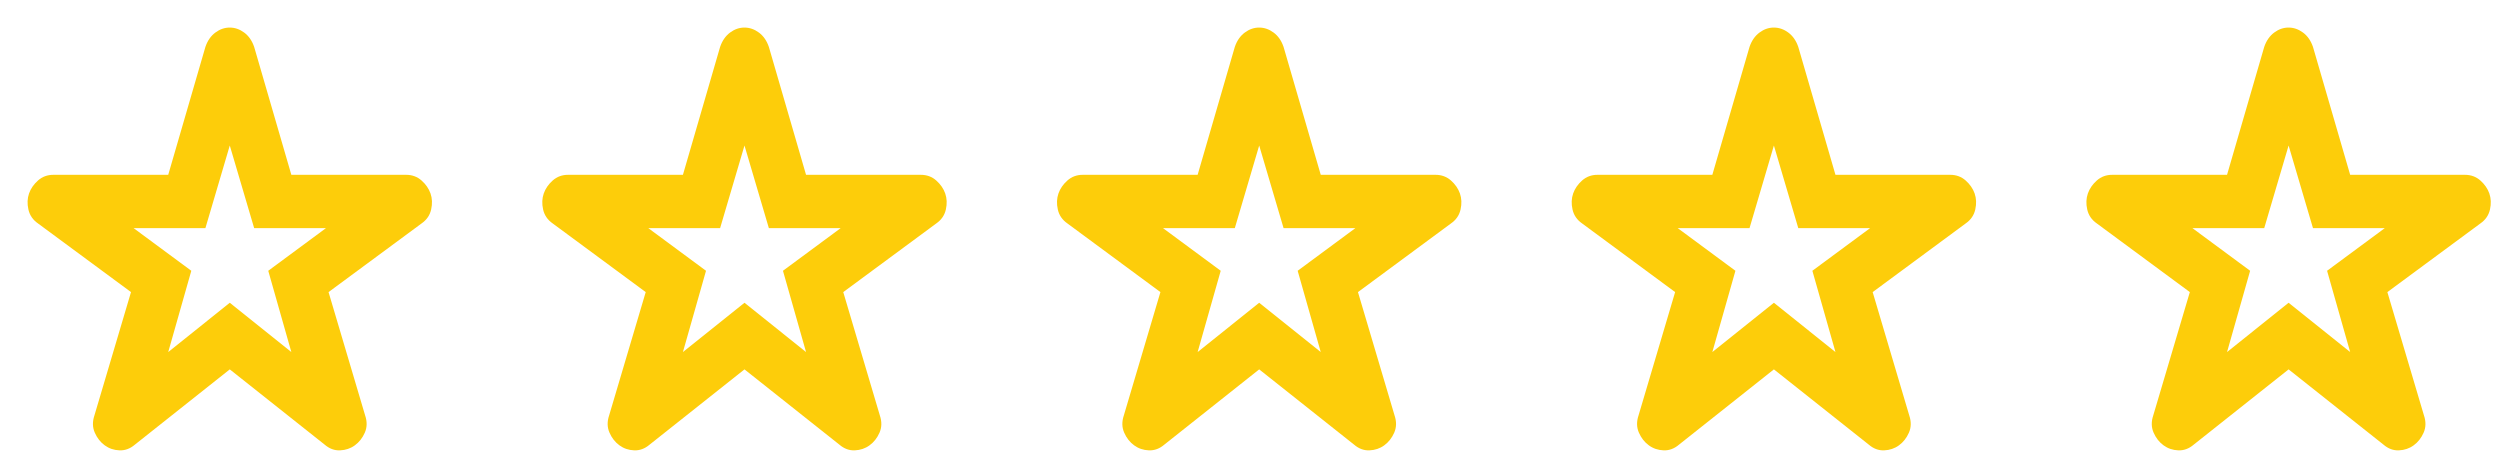
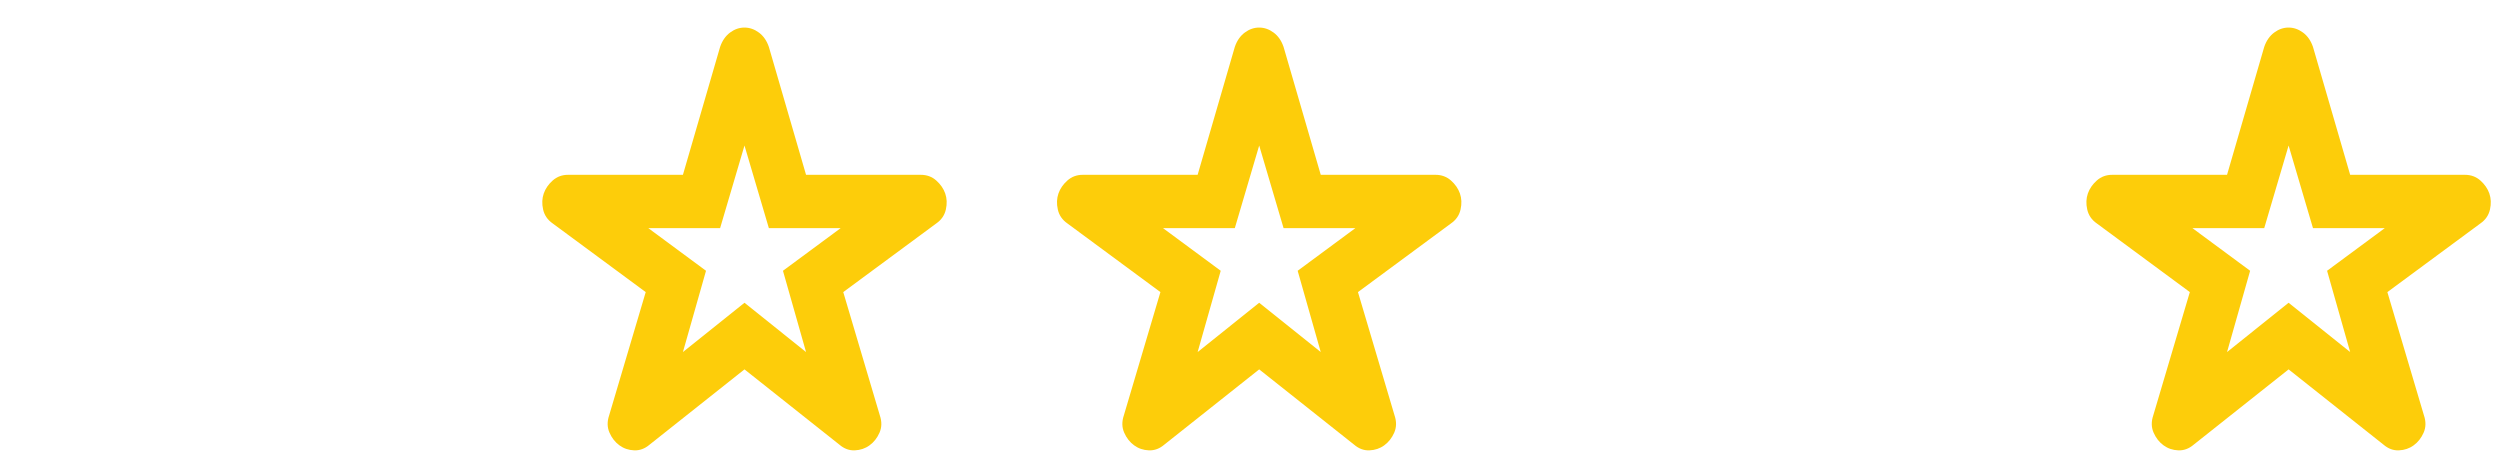
<svg xmlns="http://www.w3.org/2000/svg" width="136" height="25" viewBox="0 0 136 25" fill="none">
  <g clip-path="url(#clip0_1624_15181)">
    <path d="M9.151 19.152L12.5 16.47L15.849 19.152L14.593 14.73L17.733 12.41H13.826L12.5 7.916L11.174 12.41H7.267L10.407 14.73L9.151 19.152ZM12.5 20.094L7.336 24.19C7.081 24.408 6.801 24.511 6.499 24.499C6.197 24.487 5.929 24.396 5.697 24.226C5.464 24.057 5.284 23.828 5.157 23.538C5.029 23.248 5.023 22.934 5.138 22.595L7.127 15.89L2.068 12.156C1.789 11.963 1.615 11.709 1.545 11.395C1.475 11.081 1.487 10.791 1.58 10.525C1.673 10.259 1.836 10.024 2.068 9.818C2.301 9.612 2.58 9.509 2.906 9.51H9.151L11.174 2.551C11.29 2.213 11.471 1.953 11.716 1.771C11.96 1.589 12.222 1.499 12.5 1.5C12.779 1.5 13.041 1.591 13.286 1.773C13.53 1.954 13.71 2.214 13.826 2.551L15.849 9.51H22.095C22.42 9.51 22.699 9.613 22.932 9.819C23.164 10.025 23.327 10.261 23.42 10.525C23.513 10.791 23.525 11.081 23.455 11.395C23.385 11.709 23.211 11.963 22.932 12.156L17.873 15.89L19.862 22.595C19.978 22.934 19.972 23.248 19.845 23.538C19.717 23.828 19.537 24.057 19.303 24.226C19.071 24.396 18.803 24.486 18.501 24.499C18.198 24.512 17.919 24.409 17.664 24.19L12.5 20.094Z" fill="#FDCD0A" />
  </g>
  <g clip-path="url(#clip1_1624_15181)">
    <path d="M37.151 19.152L40.5 16.47L43.849 19.152L42.593 14.73L45.733 12.41H41.826L40.5 7.916L39.174 12.41H35.267L38.407 14.73L37.151 19.152ZM40.5 20.094L35.336 24.19C35.081 24.408 34.801 24.511 34.499 24.499C34.197 24.487 33.929 24.396 33.697 24.226C33.464 24.057 33.284 23.828 33.157 23.538C33.029 23.248 33.023 22.934 33.138 22.595L35.127 15.89L30.068 12.156C29.789 11.963 29.615 11.709 29.545 11.395C29.475 11.081 29.487 10.791 29.58 10.525C29.673 10.259 29.836 10.024 30.068 9.818C30.301 9.612 30.58 9.509 30.905 9.51H37.151L39.174 2.551C39.291 2.213 39.471 1.953 39.716 1.771C39.96 1.589 40.222 1.499 40.5 1.5C40.779 1.5 41.041 1.591 41.286 1.773C41.53 1.954 41.71 2.214 41.826 2.551L43.849 9.51H50.094C50.42 9.51 50.699 9.613 50.932 9.819C51.164 10.025 51.327 10.261 51.42 10.525C51.513 10.791 51.525 11.081 51.455 11.395C51.385 11.709 51.211 11.963 50.932 12.156L45.873 15.89L47.862 22.595C47.978 22.934 47.972 23.248 47.845 23.538C47.717 23.828 47.537 24.057 47.303 24.226C47.071 24.396 46.803 24.486 46.501 24.499C46.199 24.512 45.919 24.409 45.664 24.19L40.5 20.094Z" fill="#FDCD0A" />
  </g>
  <g clip-path="url(#clip2_1624_15181)">
    <path d="M65.151 19.152L68.5 16.47L71.849 19.152L70.593 14.73L73.733 12.41H69.826L68.5 7.916L67.174 12.41H63.267L66.407 14.73L65.151 19.152ZM68.5 20.094L63.336 24.19C63.081 24.408 62.801 24.511 62.499 24.499C62.197 24.487 61.929 24.396 61.697 24.226C61.464 24.057 61.284 23.828 61.157 23.538C61.029 23.248 61.023 22.934 61.138 22.595L63.127 15.89L58.068 12.156C57.789 11.963 57.615 11.709 57.545 11.395C57.475 11.081 57.487 10.791 57.58 10.525C57.673 10.259 57.836 10.024 58.068 9.818C58.301 9.612 58.58 9.509 58.906 9.51H65.151L67.174 2.551C67.29 2.213 67.471 1.953 67.716 1.771C67.96 1.589 68.222 1.499 68.5 1.5C68.779 1.5 69.041 1.591 69.286 1.773C69.53 1.954 69.71 2.214 69.826 2.551L71.849 9.51H78.094C78.42 9.51 78.699 9.613 78.932 9.819C79.164 10.025 79.327 10.261 79.42 10.525C79.513 10.791 79.525 11.081 79.455 11.395C79.385 11.709 79.211 11.963 78.932 12.156L73.873 15.89L75.862 22.595C75.978 22.934 75.972 23.248 75.845 23.538C75.717 23.828 75.537 24.057 75.303 24.226C75.071 24.396 74.803 24.486 74.501 24.499C74.198 24.512 73.919 24.409 73.664 24.19L68.5 20.094Z" fill="#FDCD0A" />
  </g>
  <g clip-path="url(#clip3_1624_15181)">
-     <path d="M93.151 19.152L96.5 16.47L99.849 19.152L98.593 14.73L101.733 12.41H97.826L96.5 7.916L95.174 12.41H91.267L94.407 14.73L93.151 19.152ZM96.5 20.094L91.336 24.19C91.081 24.408 90.802 24.511 90.499 24.499C90.197 24.487 89.929 24.396 89.697 24.226C89.464 24.057 89.284 23.828 89.157 23.538C89.029 23.248 89.023 22.934 89.138 22.595L91.127 15.89L86.068 12.156C85.789 11.963 85.615 11.709 85.545 11.395C85.475 11.081 85.487 10.791 85.58 10.525C85.673 10.259 85.836 10.024 86.068 9.818C86.301 9.612 86.58 9.509 86.906 9.51H93.151L95.174 2.551C95.29 2.213 95.471 1.953 95.716 1.771C95.96 1.589 96.222 1.499 96.5 1.5C96.779 1.5 97.041 1.591 97.286 1.773C97.53 1.954 97.71 2.214 97.826 2.551L99.849 9.51H106.094C106.42 9.51 106.699 9.613 106.932 9.819C107.164 10.025 107.327 10.261 107.42 10.525C107.513 10.791 107.525 11.081 107.455 11.395C107.385 11.709 107.211 11.963 106.932 12.156L101.873 15.89L103.862 22.595C103.978 22.934 103.972 23.248 103.845 23.538C103.717 23.828 103.537 24.057 103.303 24.226C103.071 24.396 102.803 24.486 102.501 24.499C102.199 24.512 101.919 24.409 101.664 24.19L96.5 20.094Z" fill="#FDCD0A" />
-   </g>
+     </g>
  <g clip-path="url(#clip4_1624_15181)">
    <path d="M121.151 19.152L124.5 16.47L127.849 19.152L126.593 14.73L129.733 12.41H125.826L124.5 7.916L123.174 12.41H119.267L122.407 14.73L121.151 19.152ZM124.5 20.094L119.336 24.19C119.081 24.408 118.801 24.511 118.499 24.499C118.197 24.487 117.929 24.396 117.697 24.226C117.464 24.057 117.284 23.828 117.157 23.538C117.029 23.248 117.023 22.934 117.138 22.595L119.127 15.89L114.068 12.156C113.789 11.963 113.615 11.709 113.545 11.395C113.475 11.081 113.487 10.791 113.58 10.525C113.673 10.259 113.836 10.024 114.068 9.818C114.301 9.612 114.58 9.509 114.906 9.51H121.151L123.174 2.551C123.291 2.213 123.471 1.953 123.716 1.771C123.96 1.589 124.222 1.499 124.5 1.5C124.779 1.5 125.041 1.591 125.286 1.773C125.53 1.954 125.71 2.214 125.826 2.551L127.849 9.51H134.094C134.42 9.51 134.699 9.613 134.932 9.819C135.164 10.025 135.327 10.261 135.42 10.525C135.513 10.791 135.525 11.081 135.455 11.395C135.385 11.709 135.211 11.963 134.932 12.156L129.873 15.89L131.862 22.595C131.978 22.934 131.972 23.248 131.845 23.538C131.717 23.828 131.537 24.057 131.303 24.226C131.071 24.396 130.803 24.486 130.501 24.499C130.199 24.512 129.919 24.409 129.664 24.19L124.5 20.094Z" fill="#FDCD0A" />
  </g>
  <defs>
    <clipPath id="clip0_1624_15181">
-       <rect width="24" height="24" fill="white" transform="translate(0 0.5)" />
-     </clipPath>
+       </clipPath>
    <clipPath id="clip1_1624_15181">
      <rect width="24" height="24" fill="white" transform="translate(28 0.5)" />
    </clipPath>
    <clipPath id="clip2_1624_15181">
      <rect width="24" height="24" fill="white" transform="translate(56 0.5)" />
    </clipPath>
    <clipPath id="clip3_1624_15181">
      <rect width="24" height="24" fill="white" transform="translate(84 0.5)" />
    </clipPath>
    <clipPath id="clip4_1624_15181">
      <rect width="24" height="24" fill="white" transform="translate(112 0.5)" />
    </clipPath>
  </defs>
</svg>